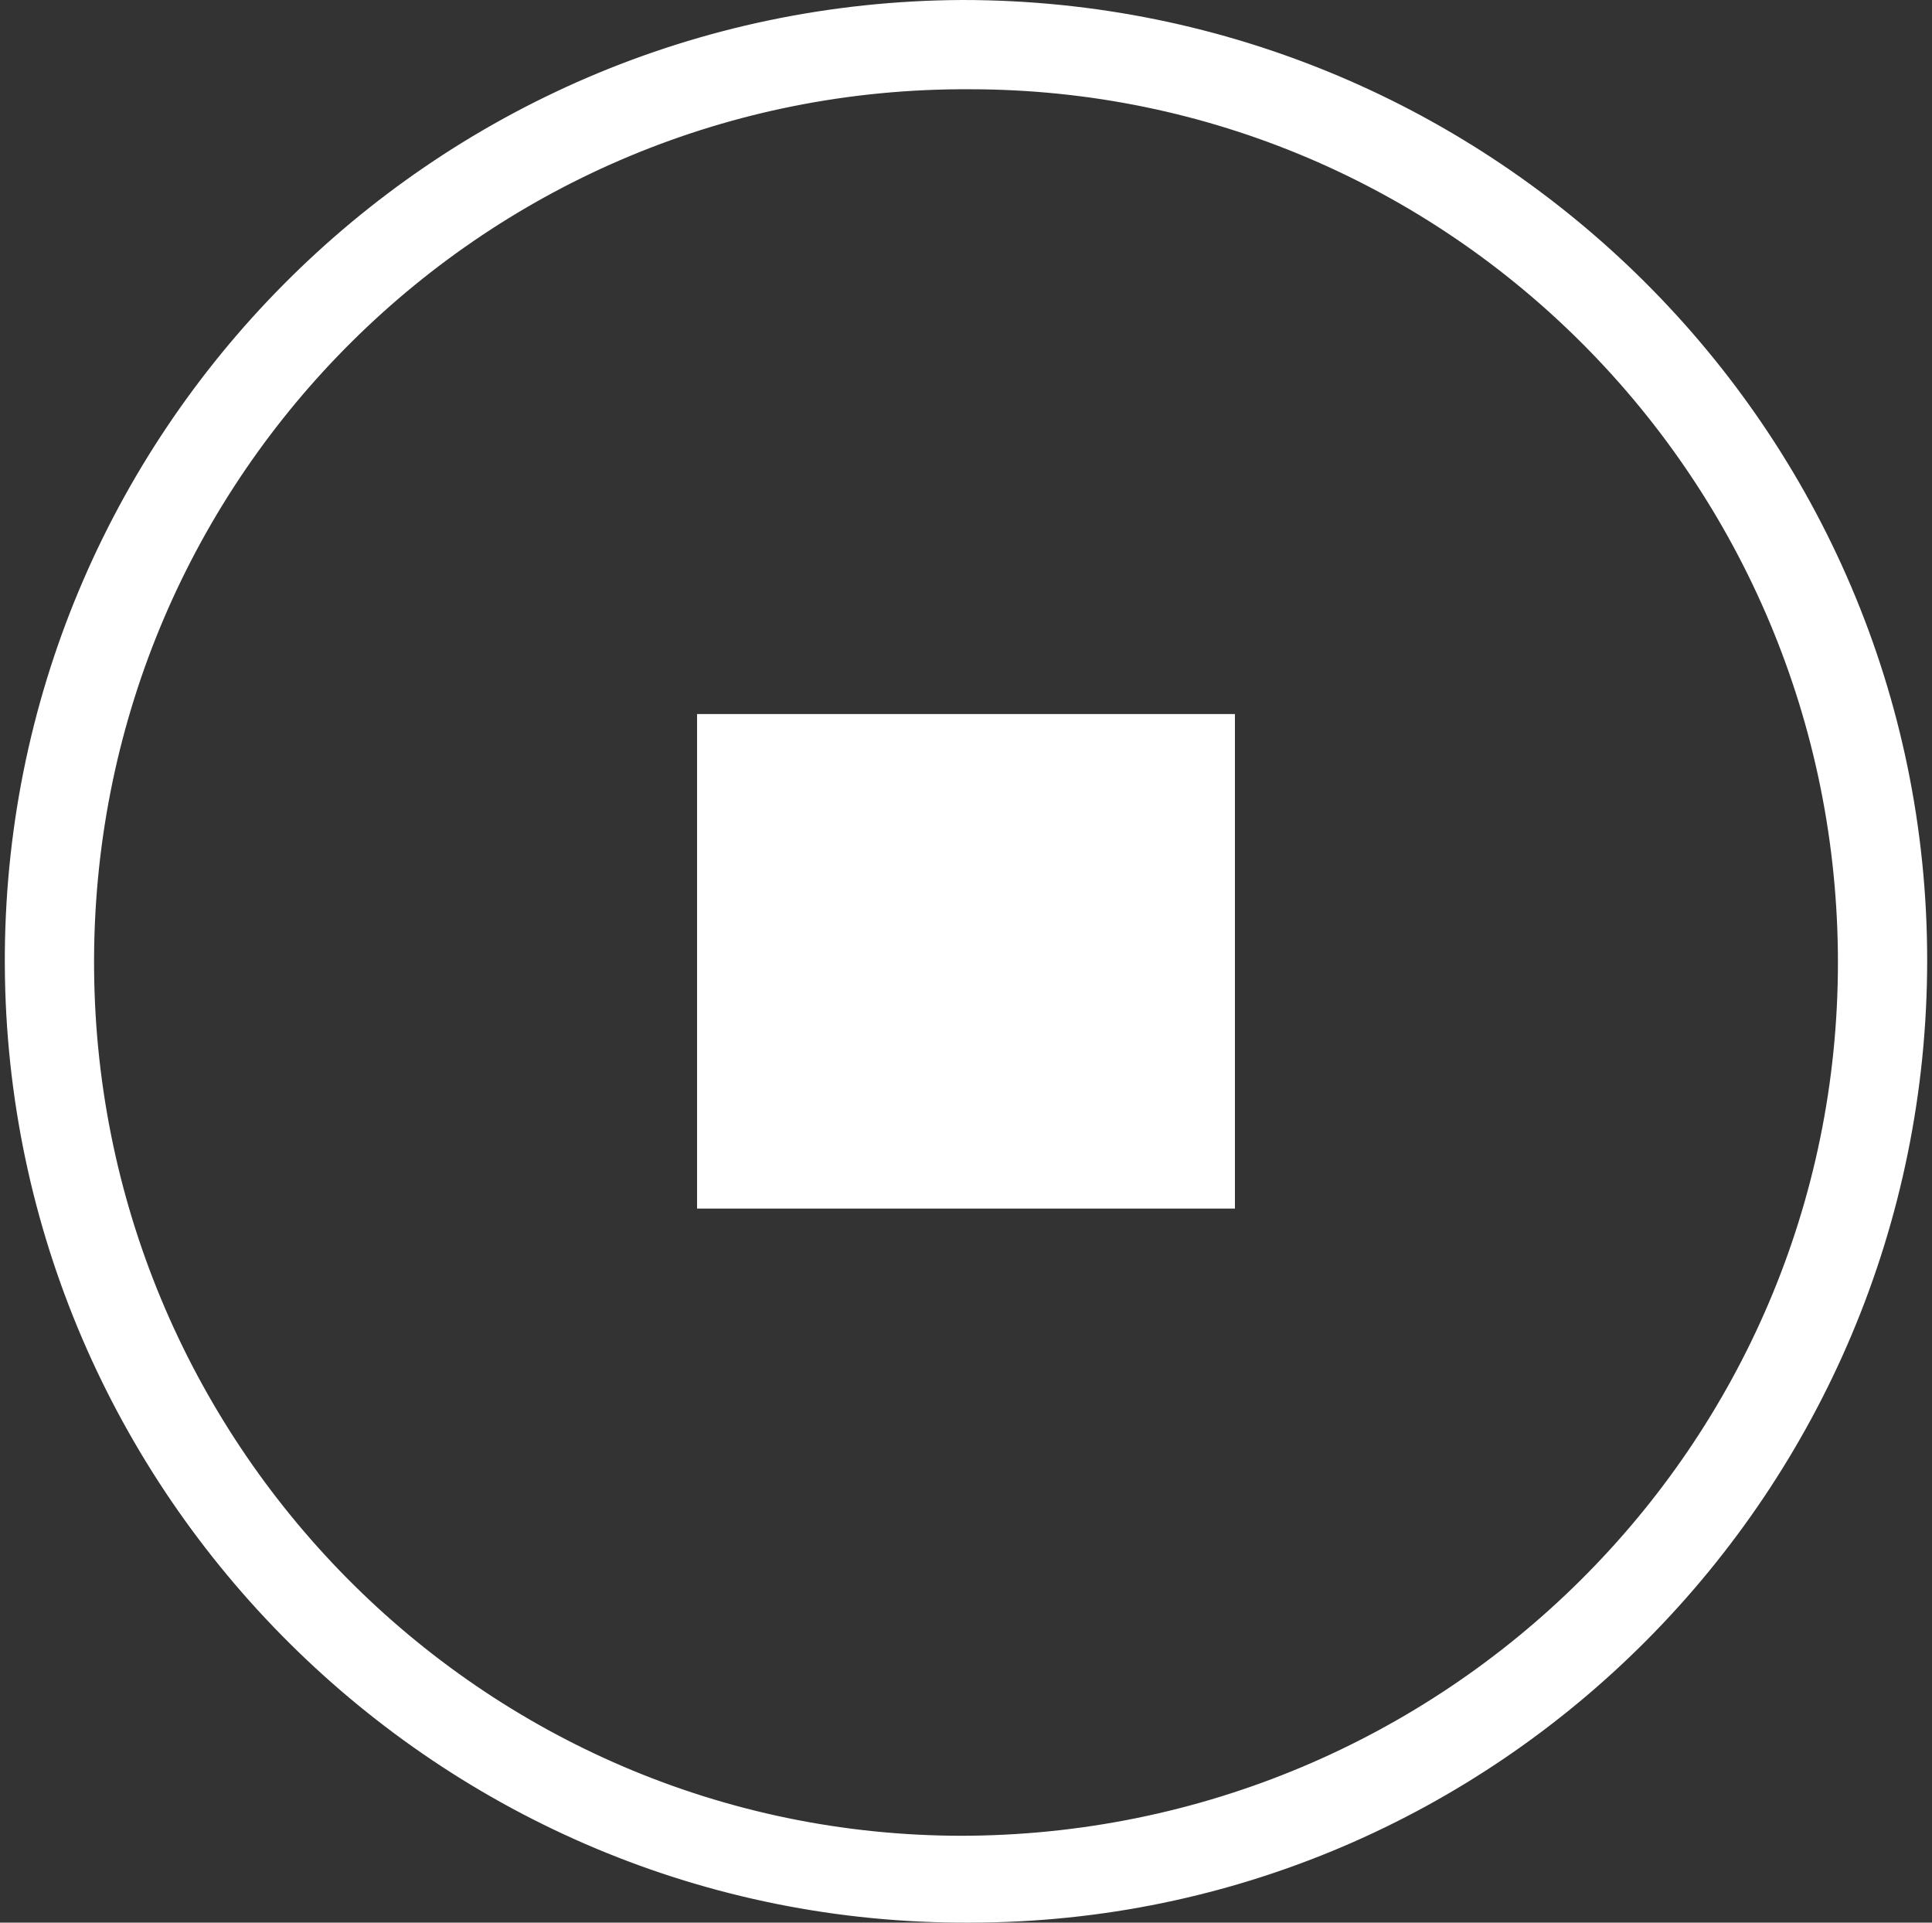
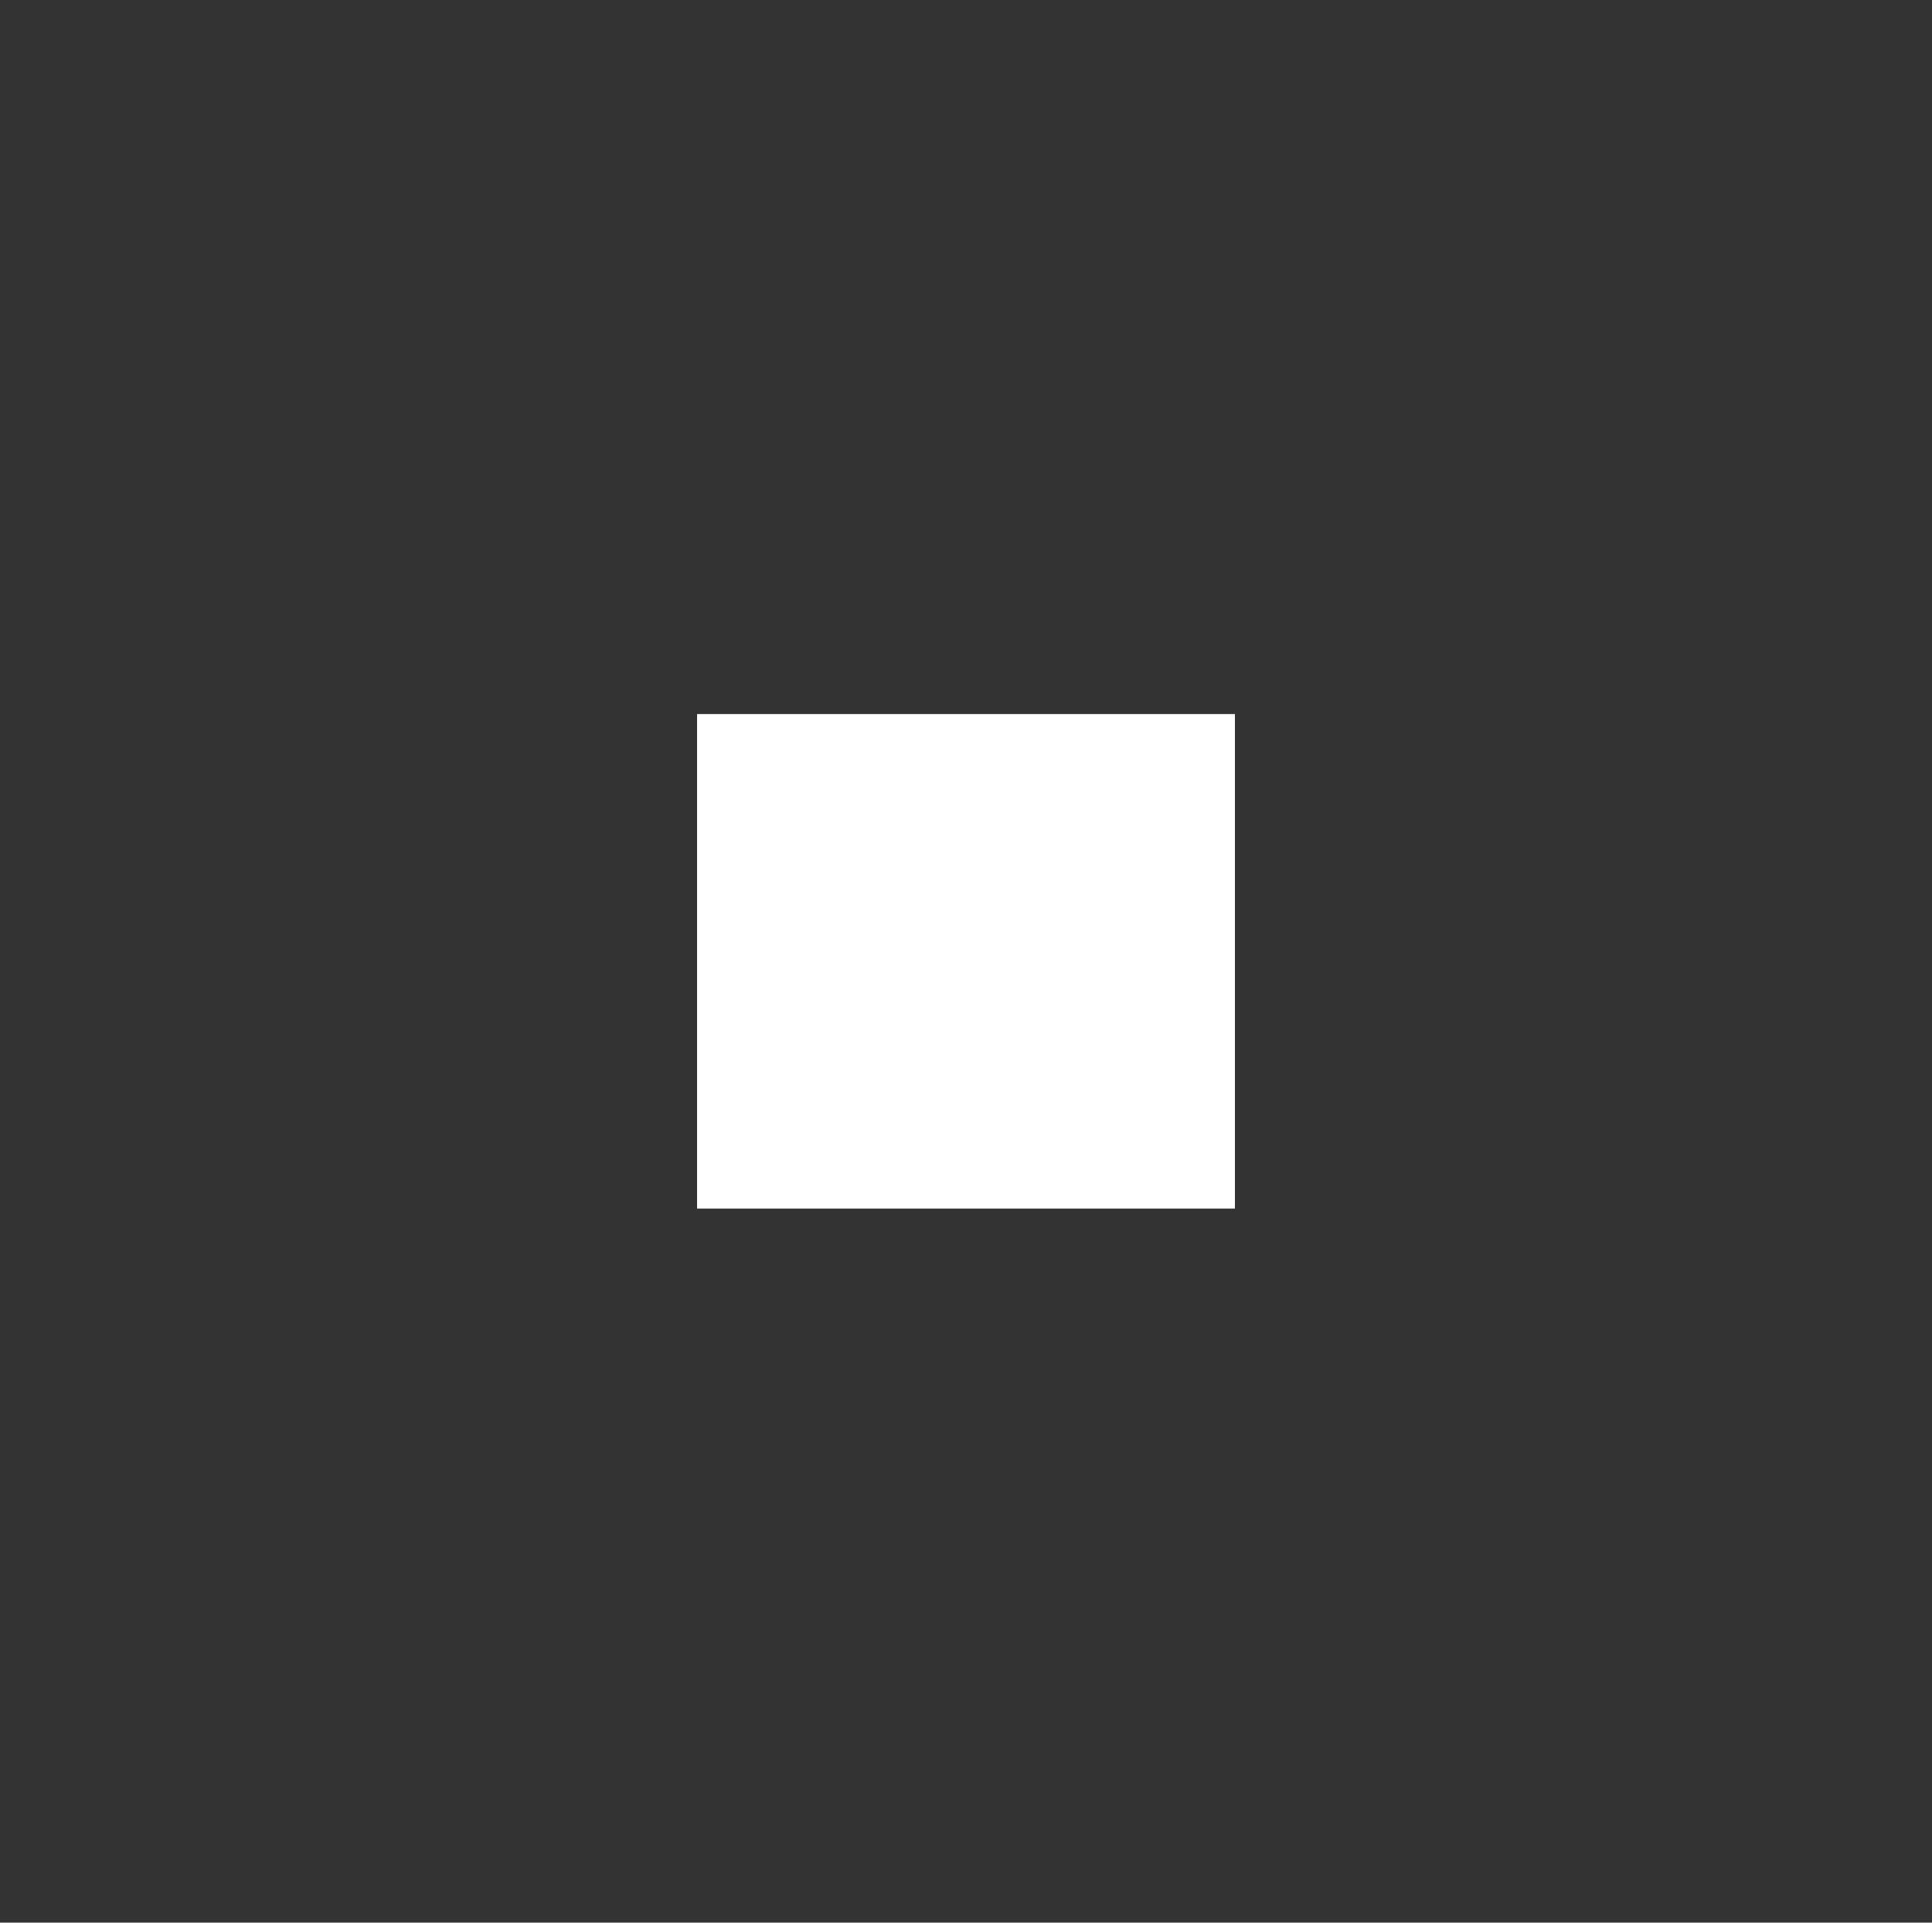
<svg xmlns="http://www.w3.org/2000/svg" version="1.1" viewBox="0 0 80.1 79.7">
  <rect x="0" y="0" width="80.1" height="79.7" fill="#333333" stroke="none" />
  <defs>
    <style>
      .cls-1 {
        fill: none;
      }

      .cls-2 {
        stroke-width: 2px;
      }

      .cls-2, .cls-3 {
        fill: #fff;
        stroke: #fff;
      }
    </style>
  </defs>
  <g>
    <g id="_圖層_1" data-name="圖層_1">
      <g id="Play_Button">
        <g id="_657768_line_neon_social_youtube_media_icon">
-           <path id="Path_11" class="cls-2" d="M39.9,1C18.4,1.1,1.1,18.6,1.2,40s17.6,38.8,39,38.7c21.4,0,38.7-17.5,38.7-38.9C78.9,18.4,61.4,1,39.9,1ZM39.9,77.1c-20.5,0-37.1-16.8-37-37.4S19.7,2.6,40.2,2.7c20.5,0,37,16.7,37,37.2,0,20.6-16.8,37.2-37.4,37.2Z" />
-           <path id="Path_12" class="cls-1" d="M74.9,4.5c-1.8-1.9-4.6-2.5-8.6-2.9-5.8-.5-15.6-.9-26.3-.9s-20.5.3-26.3.9c-4,.4-6.8,1-8.6,2.9-1.2,1.3-2.8,3.9-3.5,12.1-.9,10.9-.9,35.8,0,46.7.7,8.2,2.2,10.8,3.5,12.1,1.8,1.9,4.6,2.6,8.6,2.9,5.8.5,15.6.9,26.3.9s20.4-.3,26.3-.9c4-.4,6.8-1,8.6-2.9,1.2-1.3,2.8-3.9,3.5-12.1.9-10.9.9-35.8,0-46.7-.7-8.2-2.2-10.8-3.5-12.1ZM75.3,62.7c-.4,4.9-1.2,8-2.3,9.2-1.2,1.3-4.2,1.8-6.9,2-5.7.5-15.5.8-26,.8s-20.3-.3-26-.8c-2.7-.3-5.7-.7-6.9-2-1.1-1.2-1.9-4.3-2.3-9.2-.9-15.2-.9-30.5,0-45.7.4-5,1.2-8.1,2.3-9.2,1.2-1.3,4.2-1.8,6.9-2,5.7-.5,15.5-.8,26-.8s20.3.3,26,.8c2.7.3,5.7.7,6.9,2,1.1,1.2,1.9,4.3,2.3,9.2.9,15.2,1,30.5,0,45.7Z" />
          <rect class="cls-3" x="29.4" y="30.1" width="21.3" height="19.5" />
        </g>
      </g>
    </g>
  </g>
</svg>